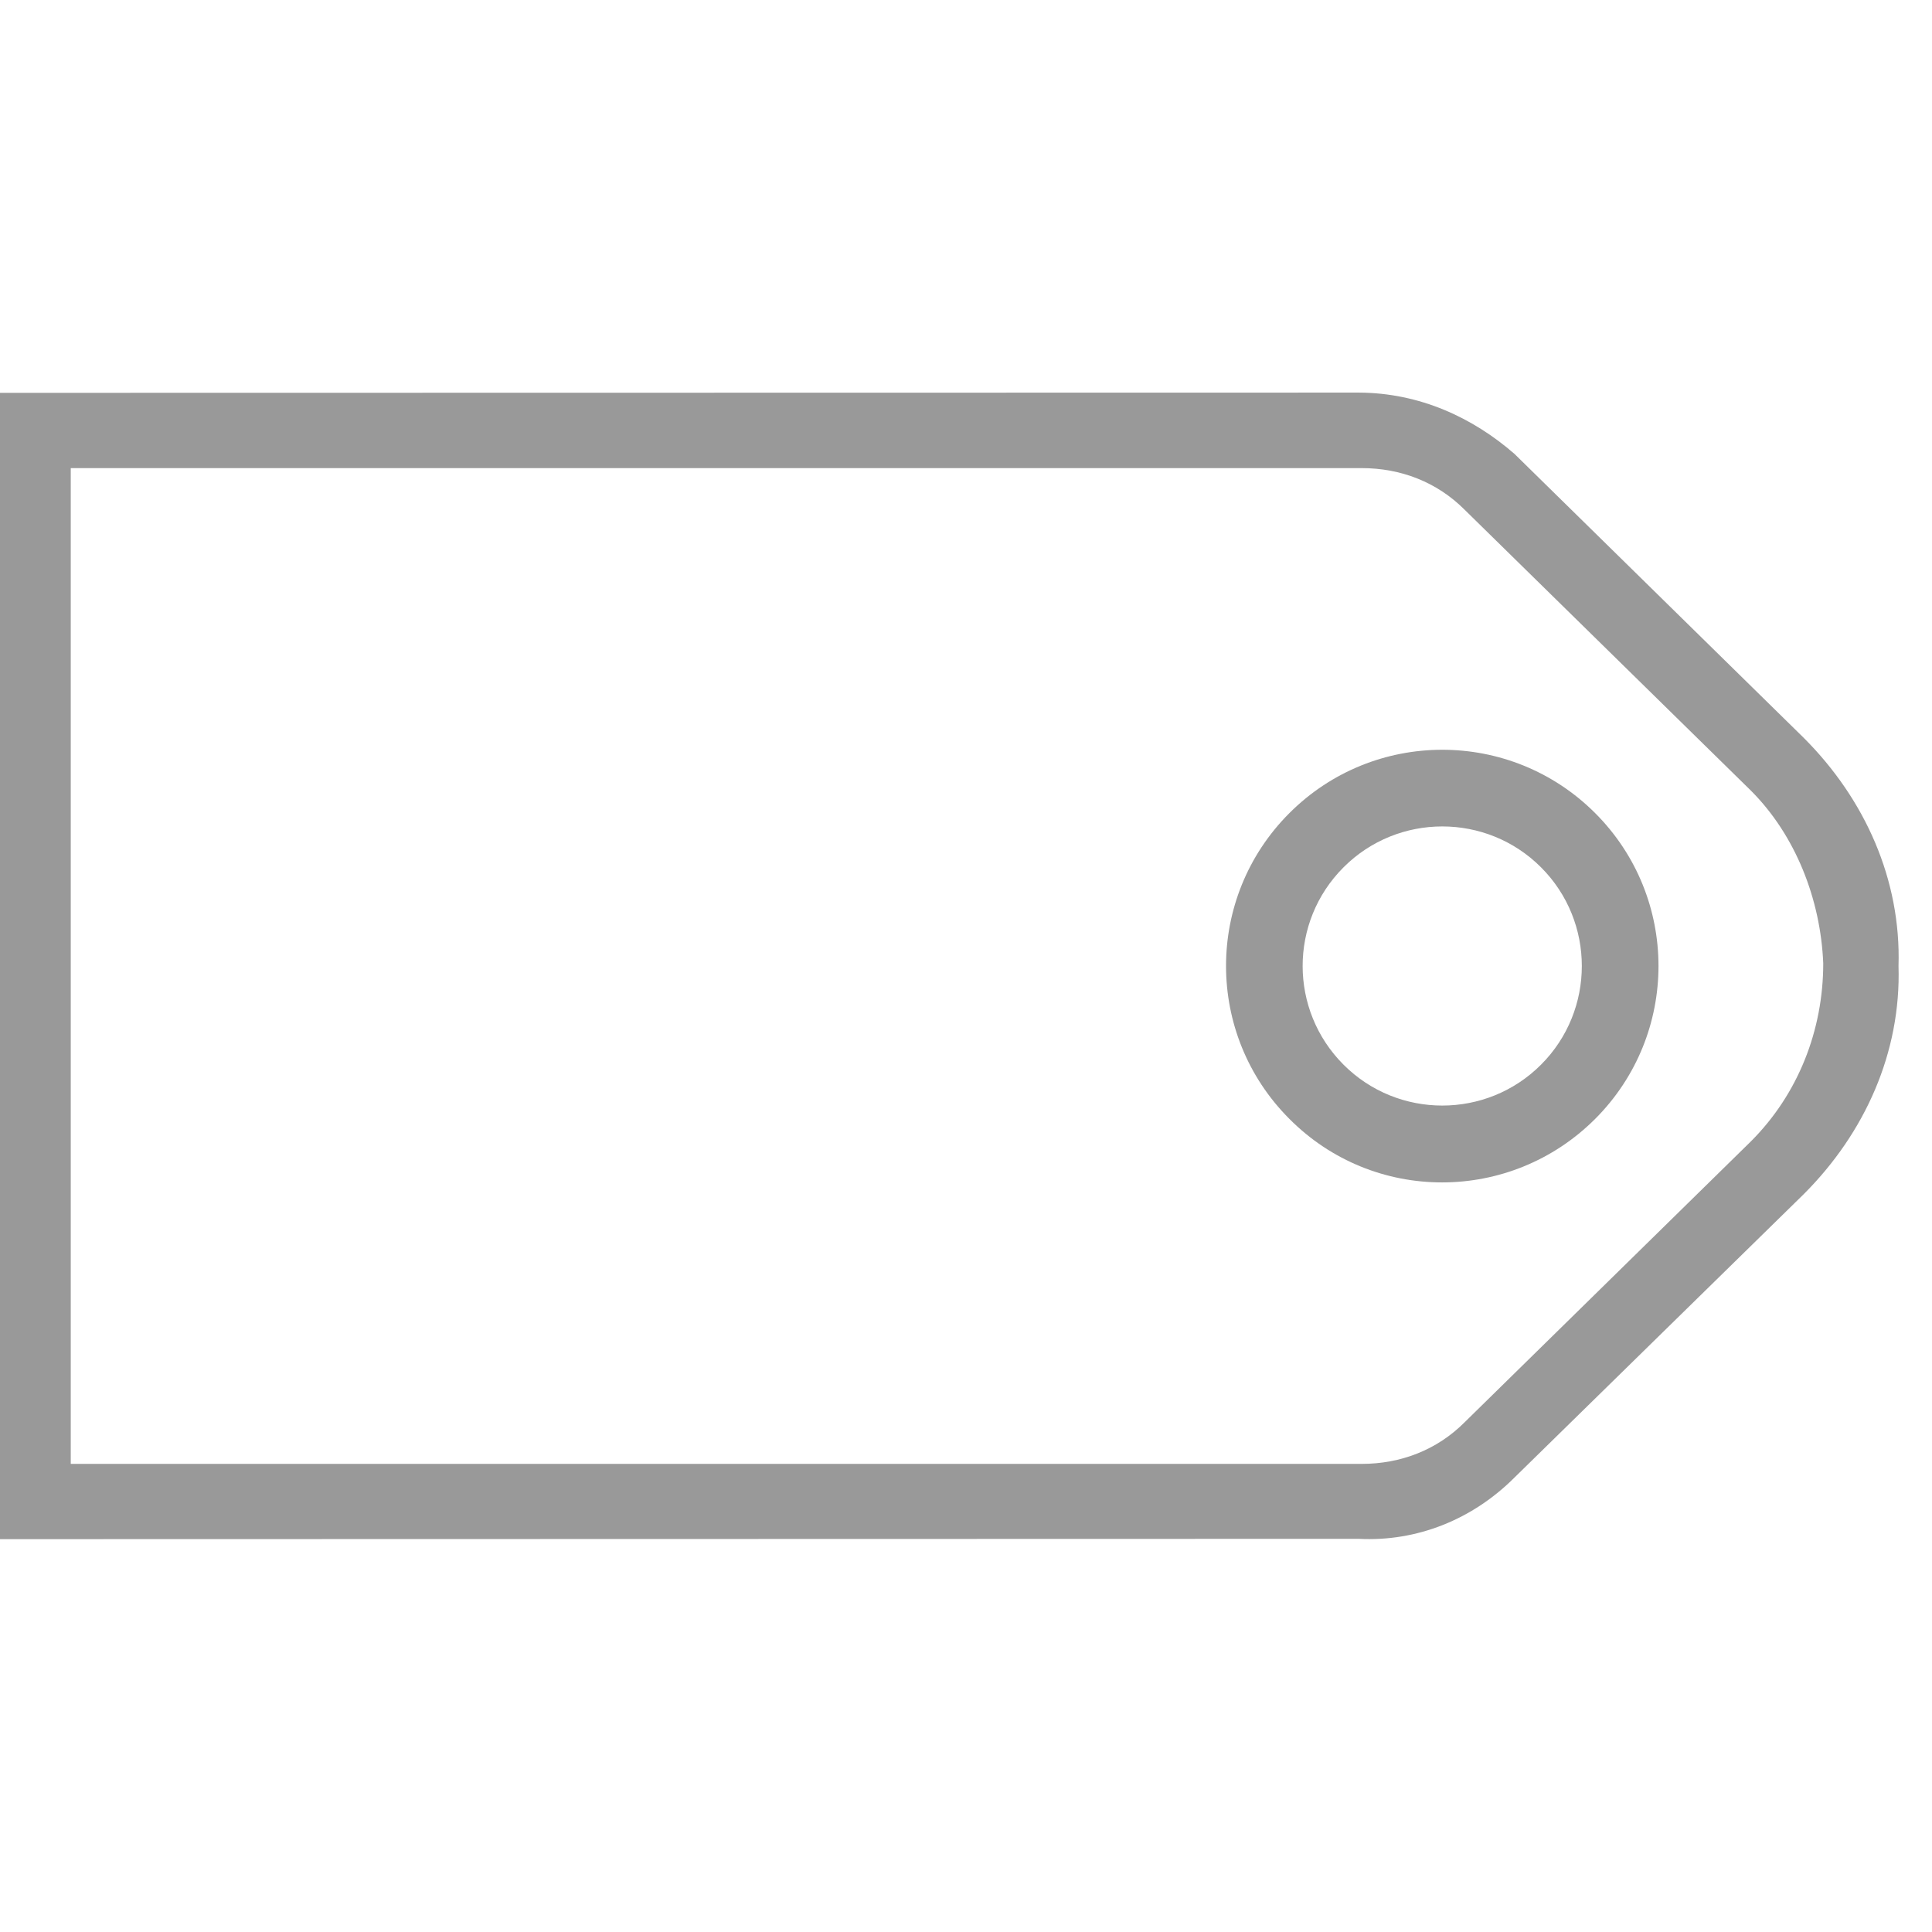
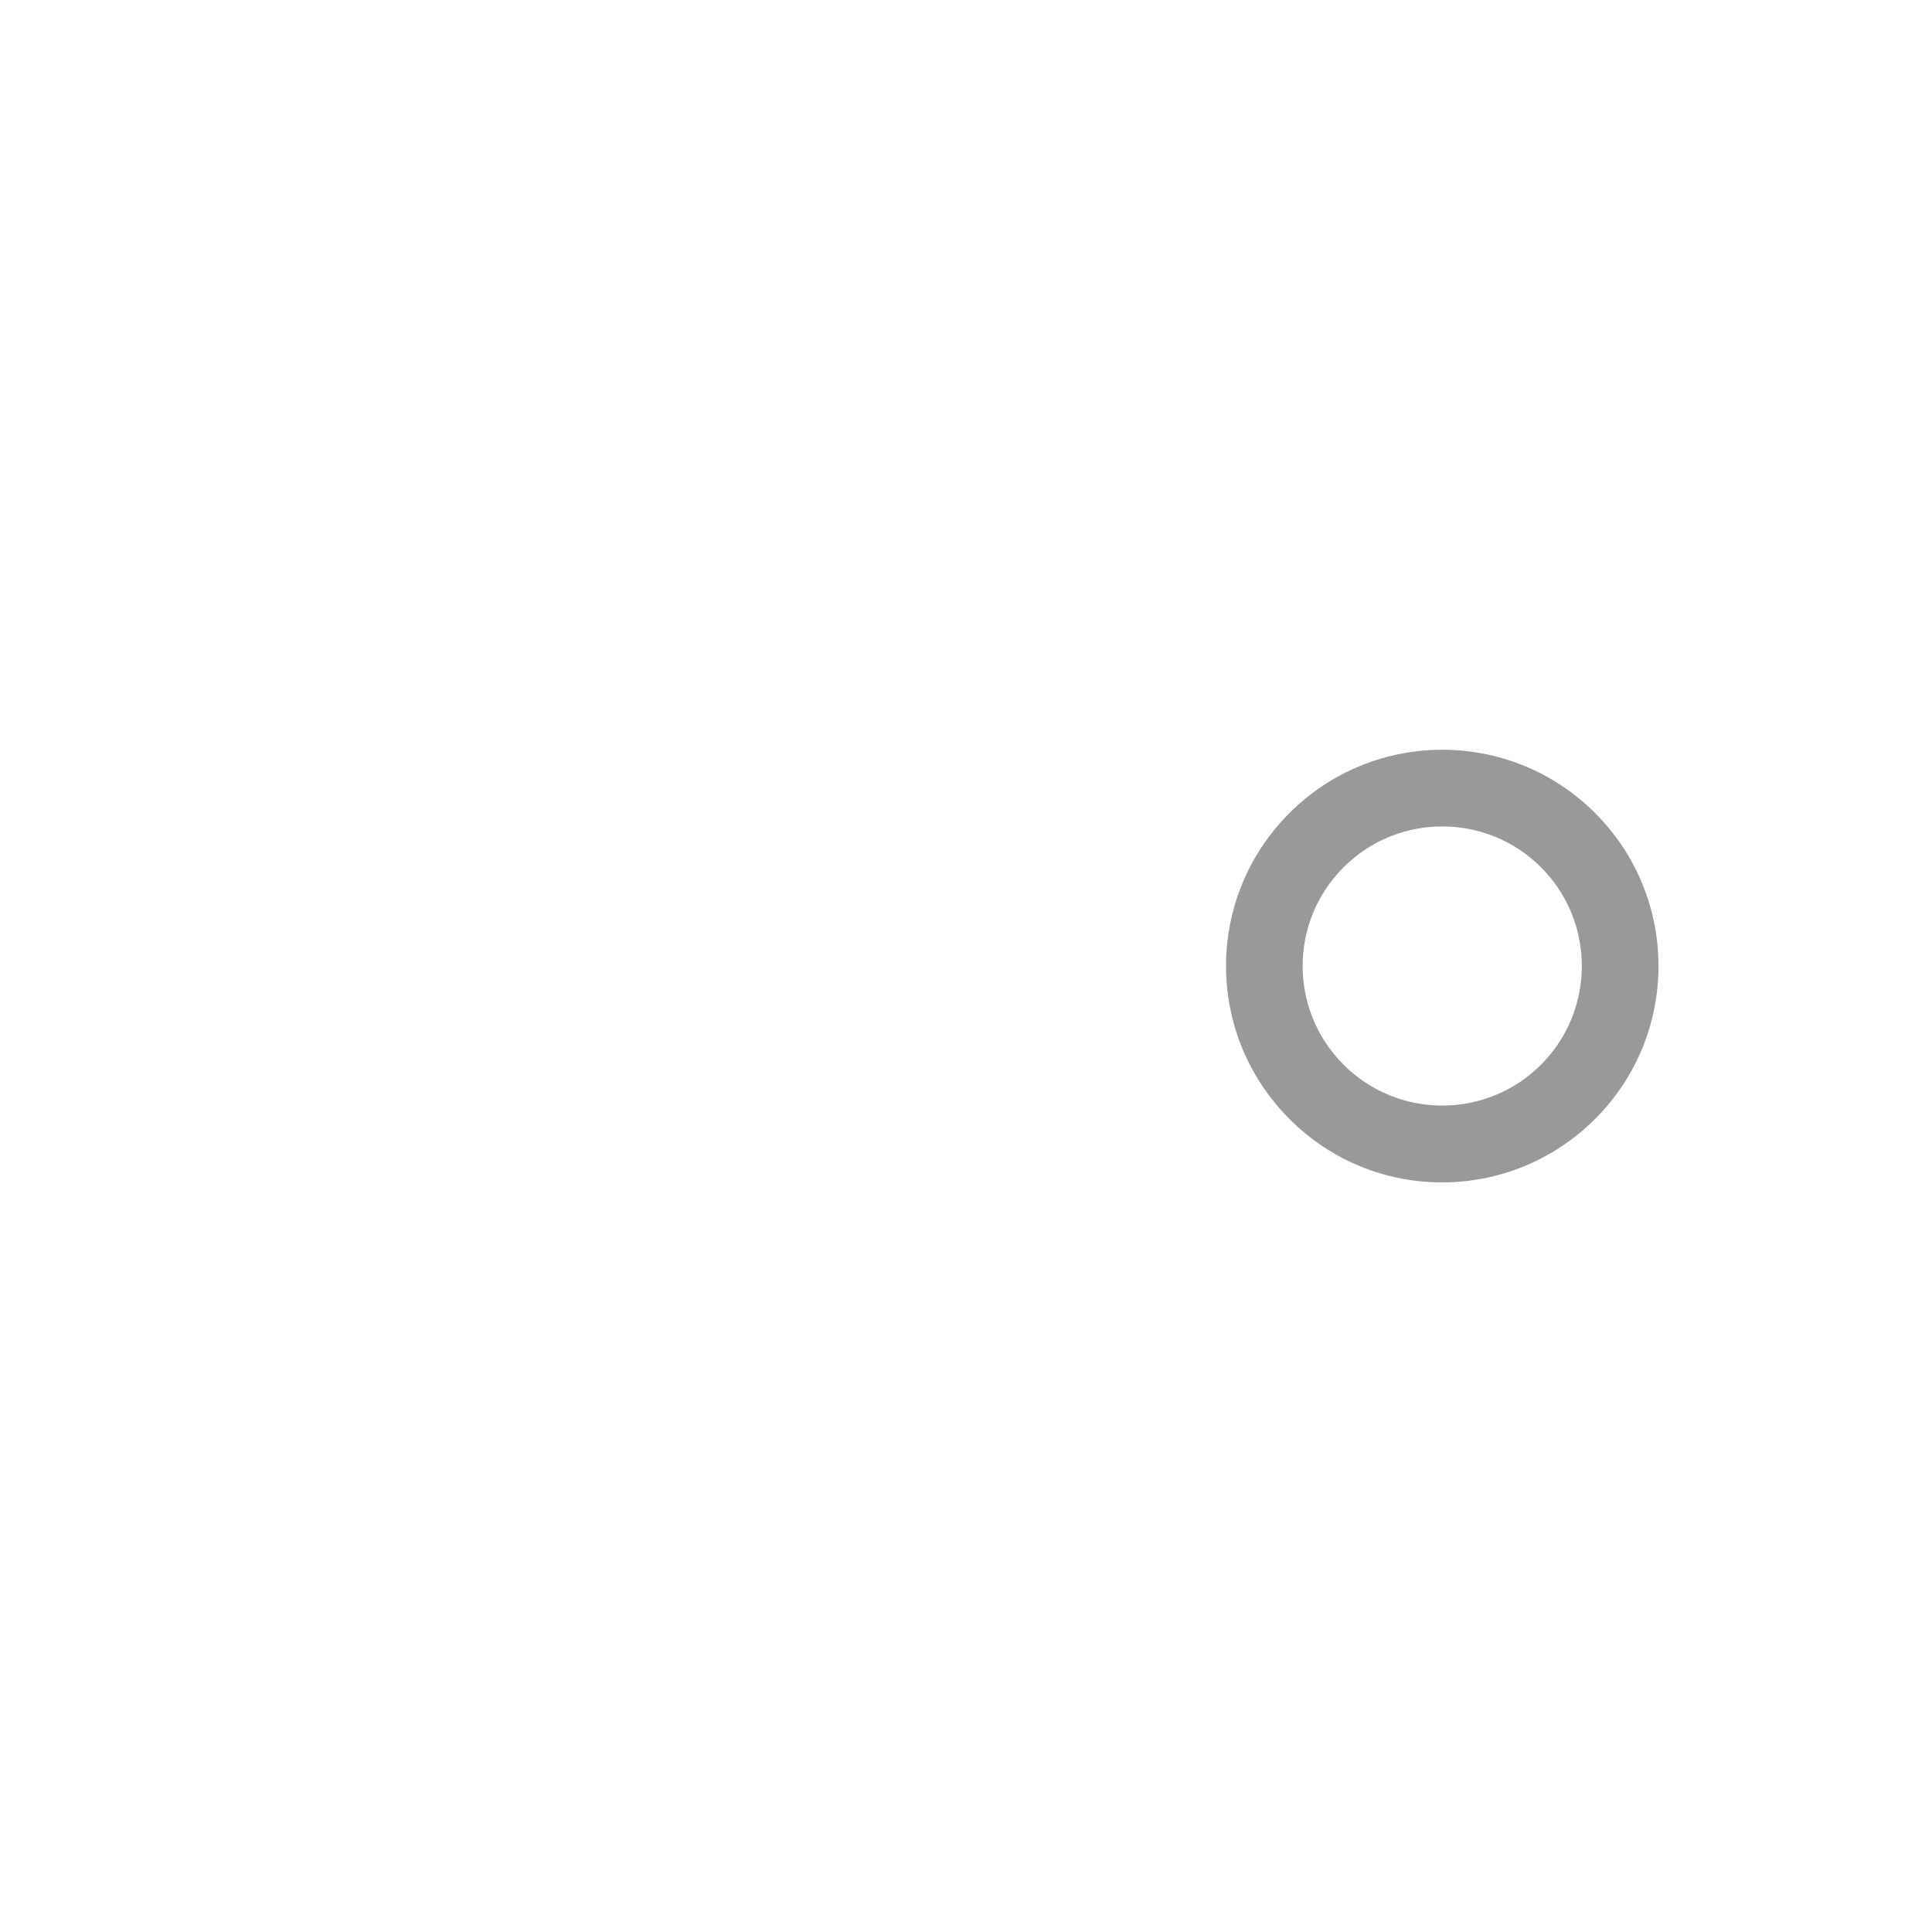
<svg xmlns="http://www.w3.org/2000/svg" width="24" height="24" viewBox="0 0 24 24" fill="none">
  <g clip-path="url(#clip0_1944_38192)">
    <path d="M19.816 13.899C20.866 12.848 20.863 11.148 19.816 10.101C18.765 9.05 17.064 9.053 16.017 10.101C14.966 11.152 14.97 12.852 16.017 13.899C17.064 14.953 18.765 14.95 19.816 13.899ZM16.69 10.774C17.366 10.097 18.467 10.097 19.143 10.774C19.819 11.45 19.819 12.55 19.143 13.226C18.467 13.903 17.366 13.903 16.69 13.226C16.014 12.55 16.011 11.453 16.69 10.774Z" fill="#999999" />
-     <path d="M16.879 19.116C17.605 19.153 18.294 18.874 18.814 18.354L22.407 14.834C23.166 14.075 23.617 13.074 23.584 12C23.617 10.926 23.166 9.925 22.407 9.166L18.814 5.639C18.297 5.189 17.638 4.88 16.879 4.877L-0.122 4.88V19.12L16.879 19.116ZM0.879 5.815L16.915 5.815C17.399 5.815 17.85 5.987 18.194 6.332L21.751 9.822C22.305 10.376 22.616 11.171 22.649 11.967C22.649 12.796 22.338 13.591 21.751 14.178L18.194 17.668C17.85 18.013 17.399 18.185 16.915 18.185L0.879 18.185V5.815Z" fill="#999999" />
  </g>
  <defs>
    <clipPath id="clip0_1944_38192">
      <rect width="24" height="24" fill="white" />
    </clipPath>
  </defs>
</svg>